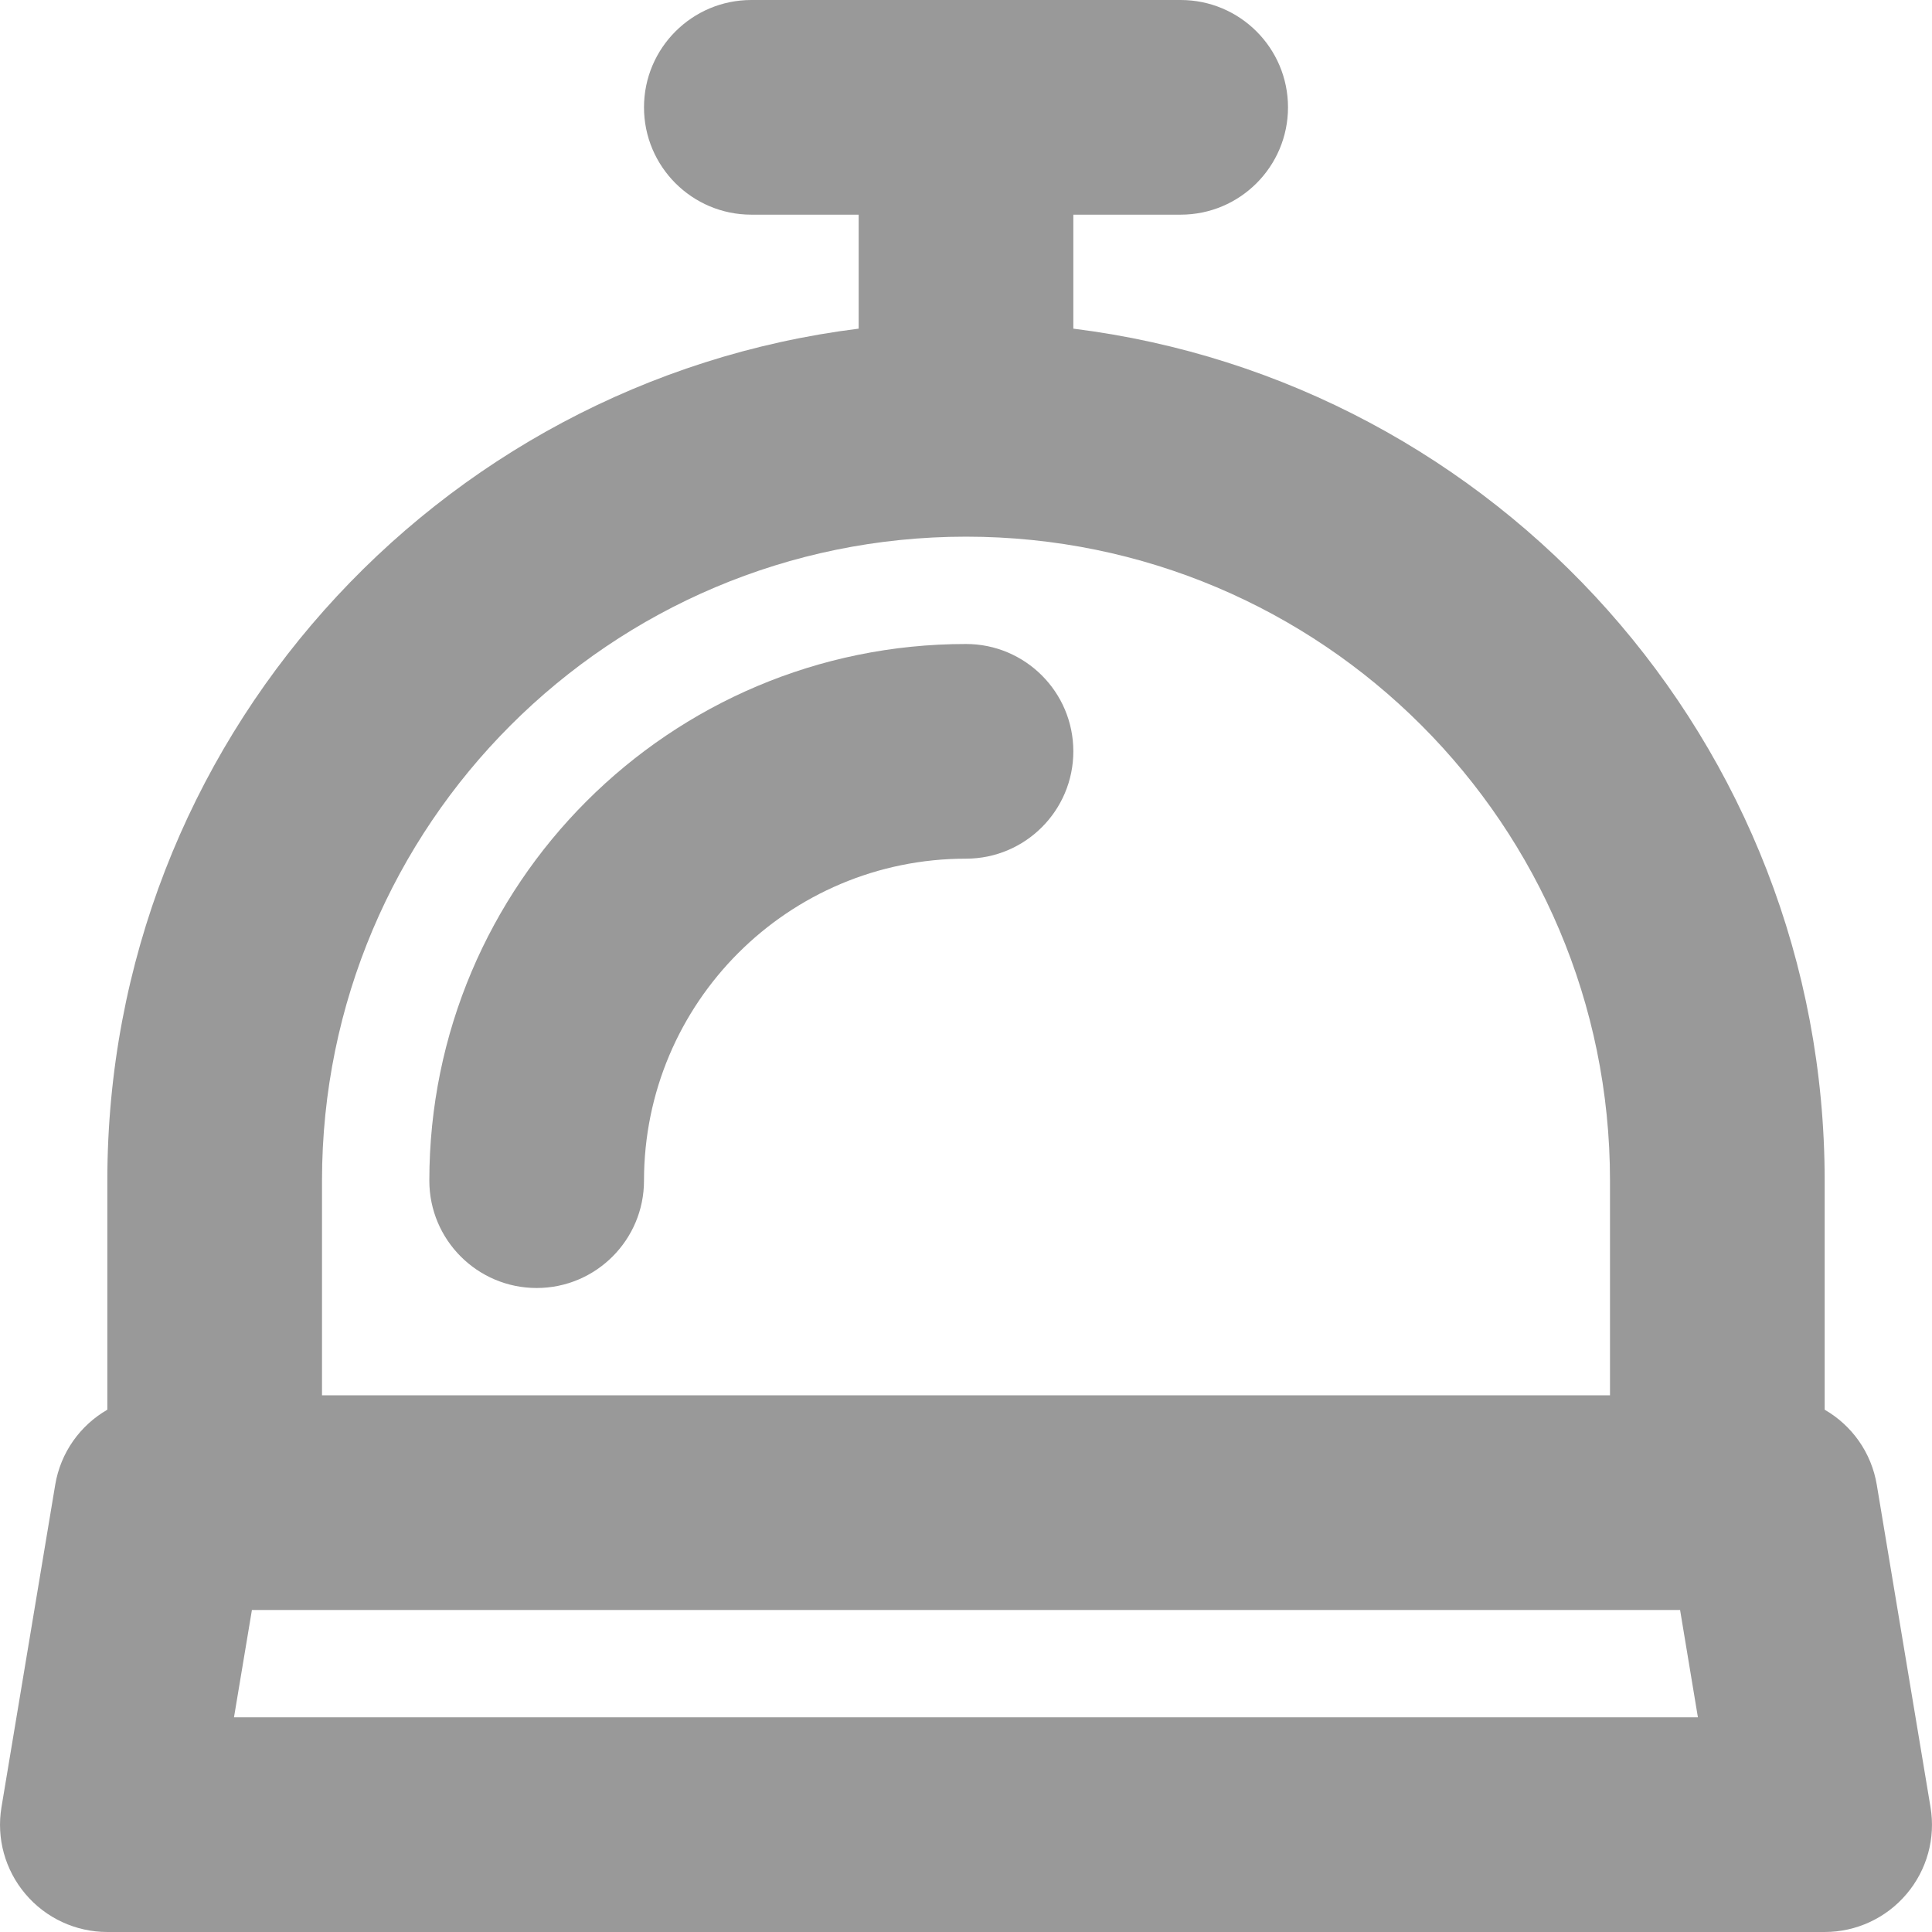
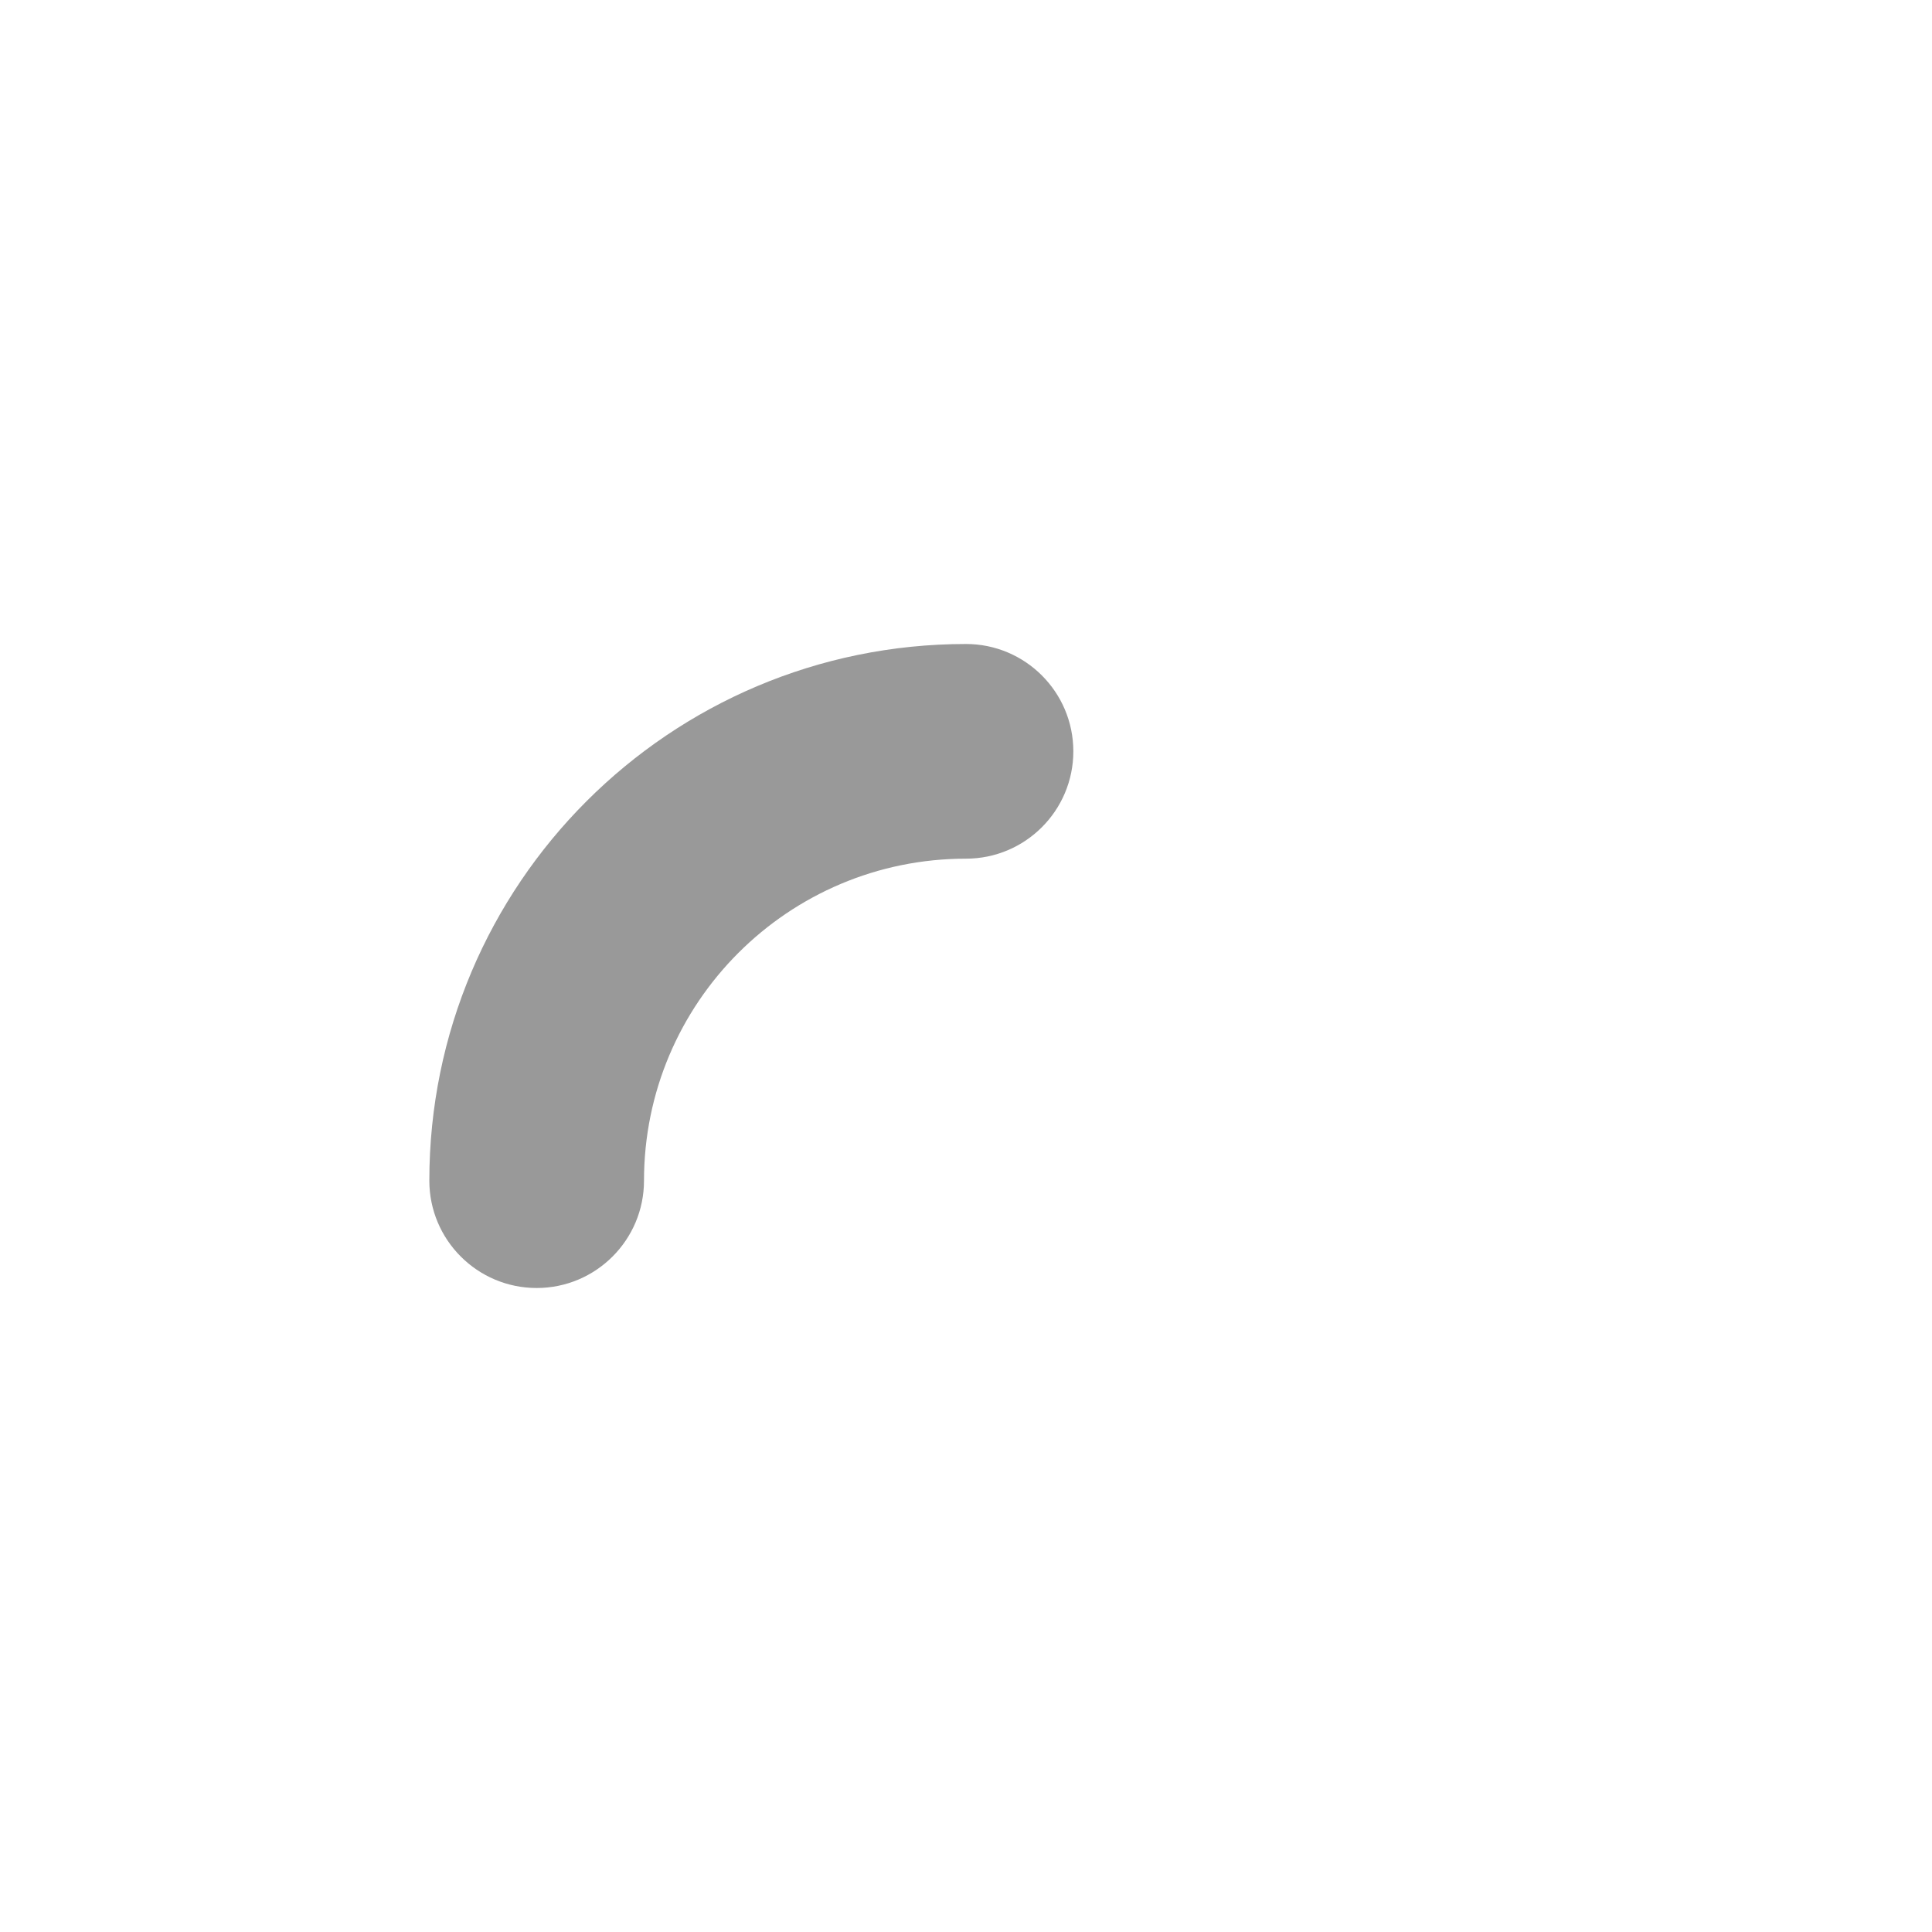
<svg xmlns="http://www.w3.org/2000/svg" width="18" height="18" viewBox="0 0 18 18" fill="none">
  <path d="M6 11C6 9.343 7.343 8 9 8C9.552 8 10 7.552 10 7C10 6.448 9.552 6 9 6C6.239 6 4 8.239 4 11C4 11.552 4.448 12 5 12C5.552 12 6 11.552 6 11Z" fill="#999999" />
-   <path fill-rule="evenodd" clip-rule="evenodd" d="M6 1C6 0.448 6.448 0 7 0H11C11.552 0 12 0.448 12 1C12 1.552 11.552 2 11 2H10V3.062C13.946 3.554 17 6.92 17 11V13.134C17.252 13.279 17.436 13.532 17.486 13.836L17.986 16.836C18.035 17.126 17.953 17.422 17.763 17.646C17.573 17.871 17.294 18 17 18H1C0.706 18 0.427 17.871 0.237 17.646C0.047 17.422 -0.035 17.126 0.014 16.836L0.514 13.836C0.564 13.532 0.748 13.279 1 13.134V11C1 6.92 4.054 3.554 8 3.062V2H7C6.448 2 6 1.552 6 1ZM9 5C5.686 5 3 7.686 3 11V13H15V11C15 7.686 12.314 5 9 5ZM2.347 15L2.18 16H15.819L15.653 15H2.347Z" fill="#999999" />
</svg>